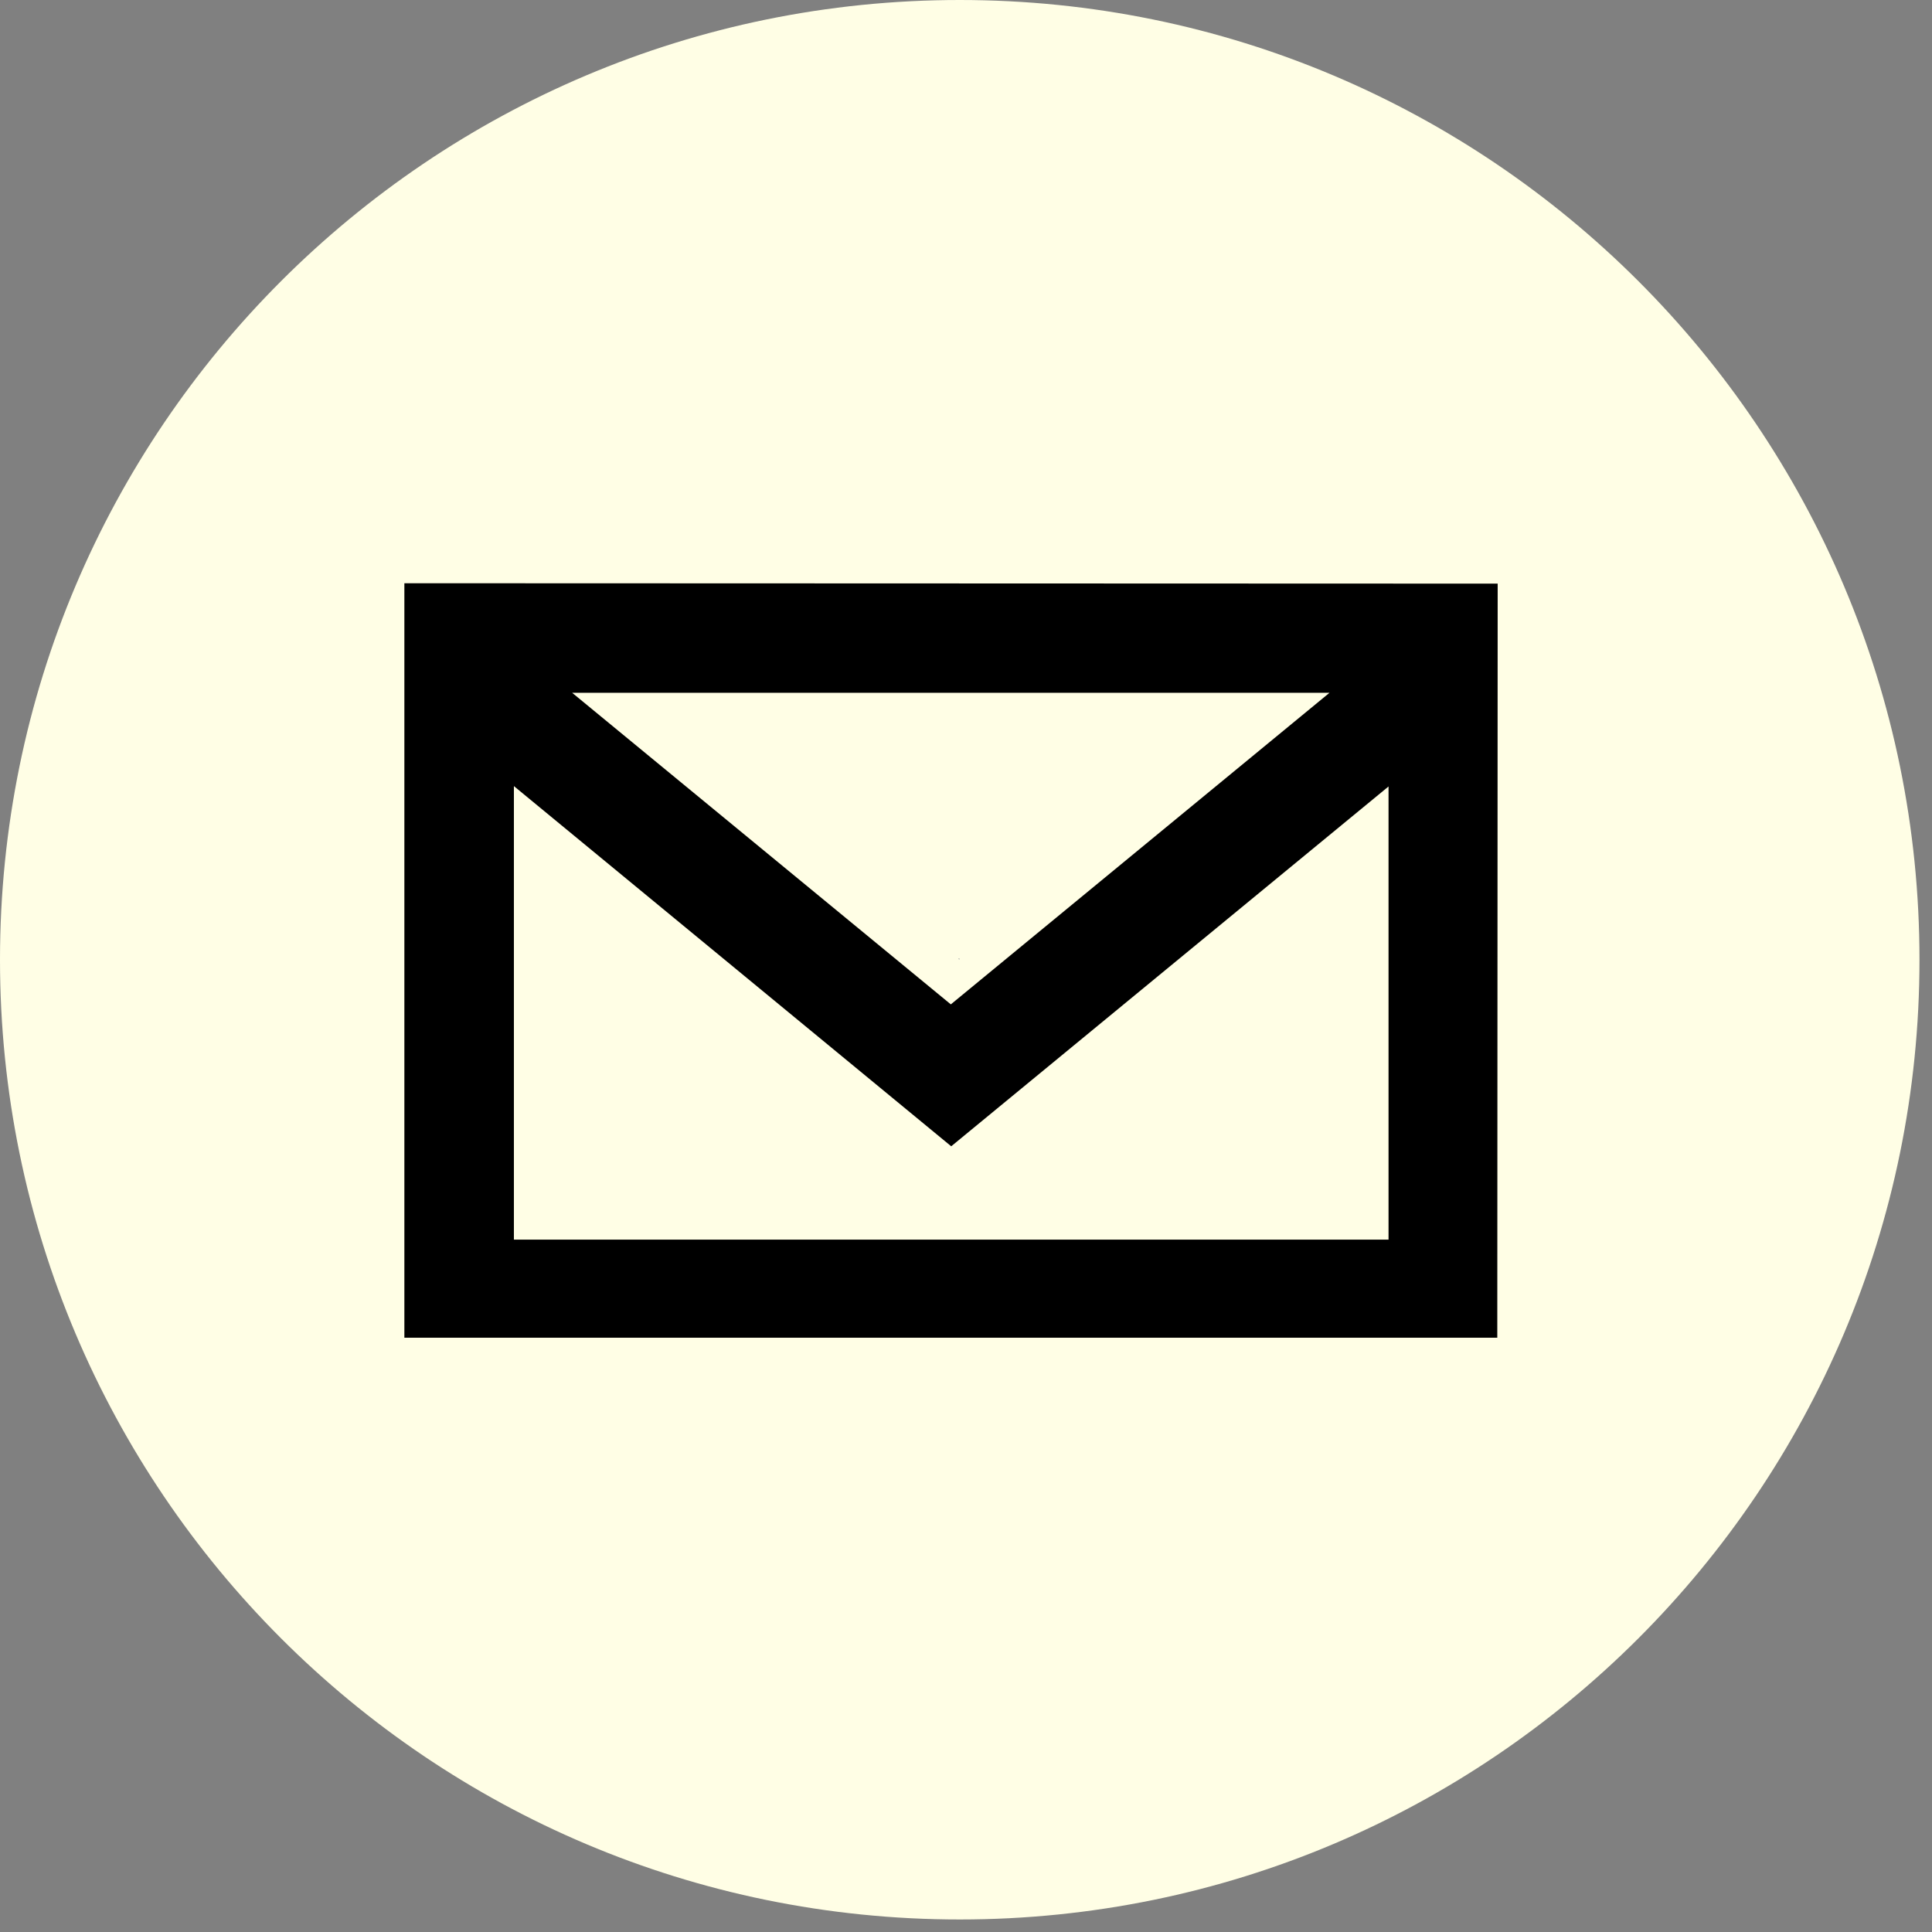
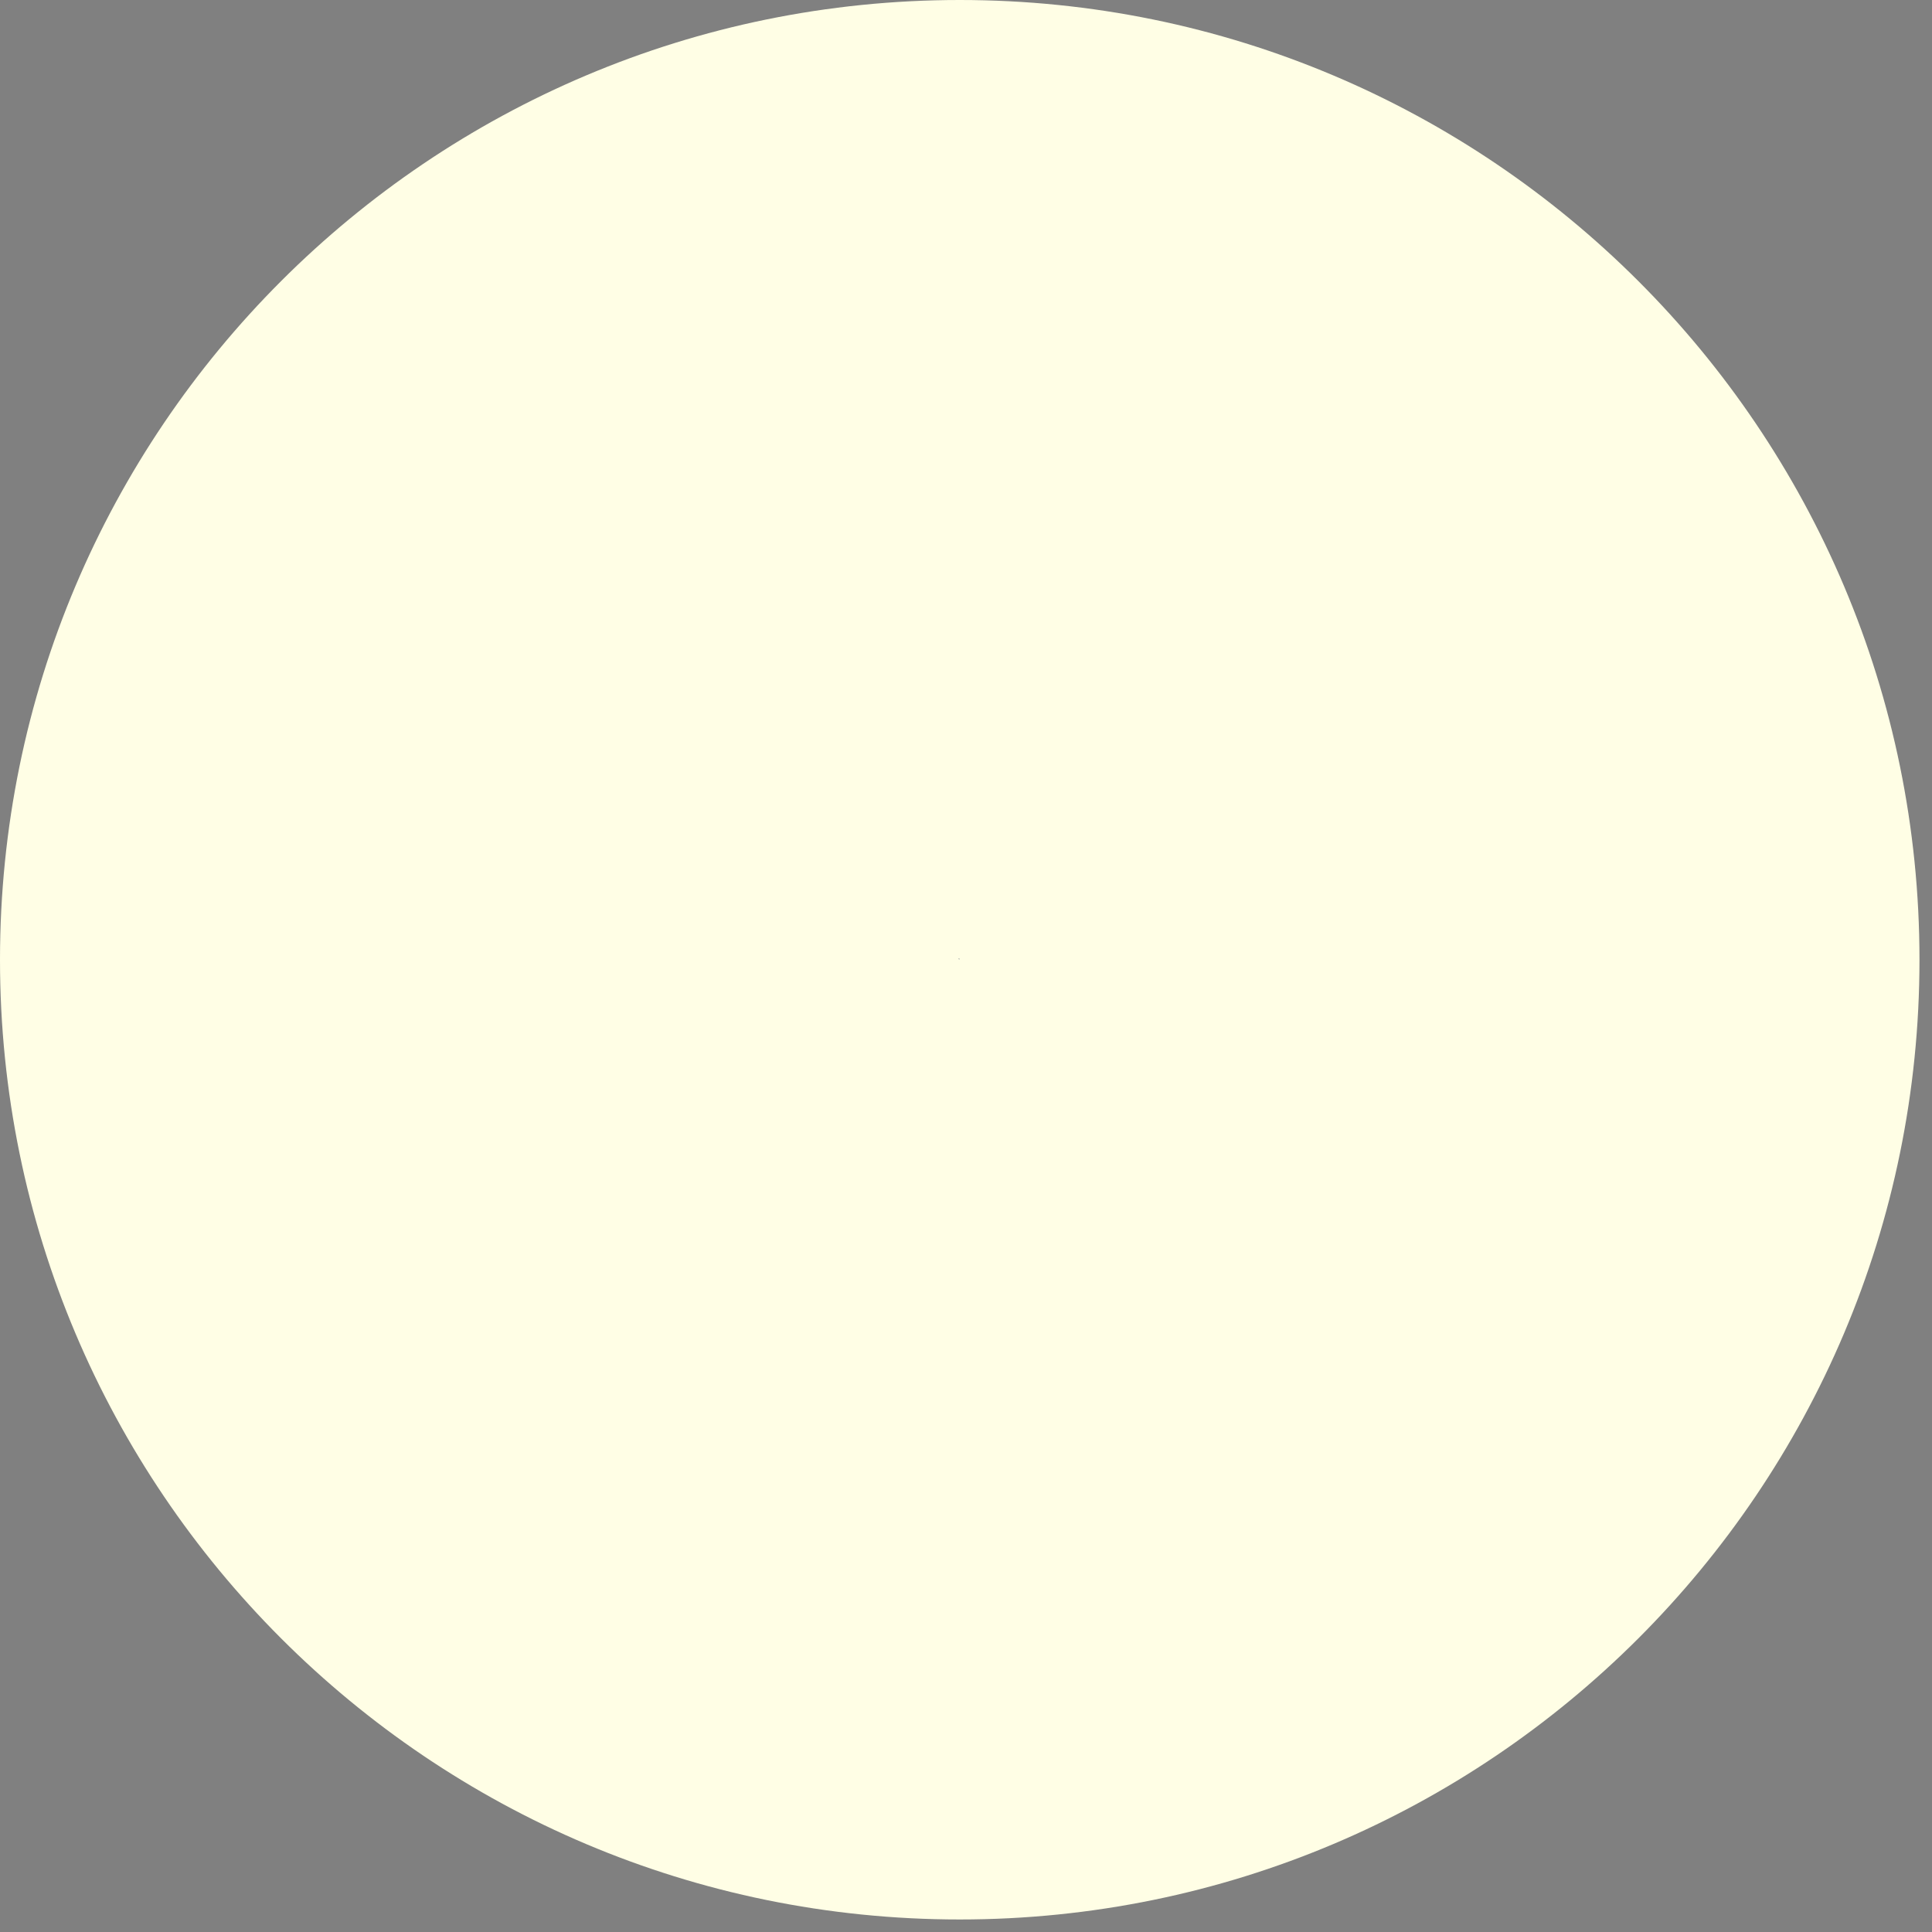
<svg xmlns="http://www.w3.org/2000/svg" fill="none" height="129" viewBox="0 0 129 129" width="129">
  <rect x="0" y="0" width="129" height="129" fill="#808080" stroke="none" />
  <path d="M64.082 128.164C99.473 128.164 128.164 99.473 128.164 64.082C128.164 28.69 99.473 0 64.082 0C28.69 0 0 28.69 0 64.082C0 99.473 28.69 128.164 64.082 128.164Z" fill="#FFFEE5" />
  <g clip-path="url(#clip0_537_5375)">
    <g clip-path="url(#clip1_537_5375)">
      <g clip-path="url(#clip2_537_5375)">
        <path d="M100 38.969L27 38.943V90.031H99.974L100 38.969ZM88.773 46.256L63.487 67.062L38.201 46.256H88.773ZM34.313 82.743V52.488L63.513 76.538L92.713 52.513V82.769H34.313V82.743Z" fill="black" />
      </g>
    </g>
  </g>
  <path d="M64.052 64L64 64.022L64.052 64.067V64Z" fill="#1F324F" />
  <defs>
    <clipPath id="clip0_537_5375">
      <rect fill="white" height="108" transform="translate(6 3)" width="108" />
    </clipPath>
    <clipPath id="clip1_537_5375">
      <rect fill="white" height="102.162" transform="translate(17.676 -10)" width="86.595" />
    </clipPath>
    <clipPath id="clip2_537_5375">
-       <rect fill="white" height="75.4" transform="translate(26.925 13.921)" width="75.4" />
-     </clipPath>
+       </clipPath>
  </defs>
</svg>